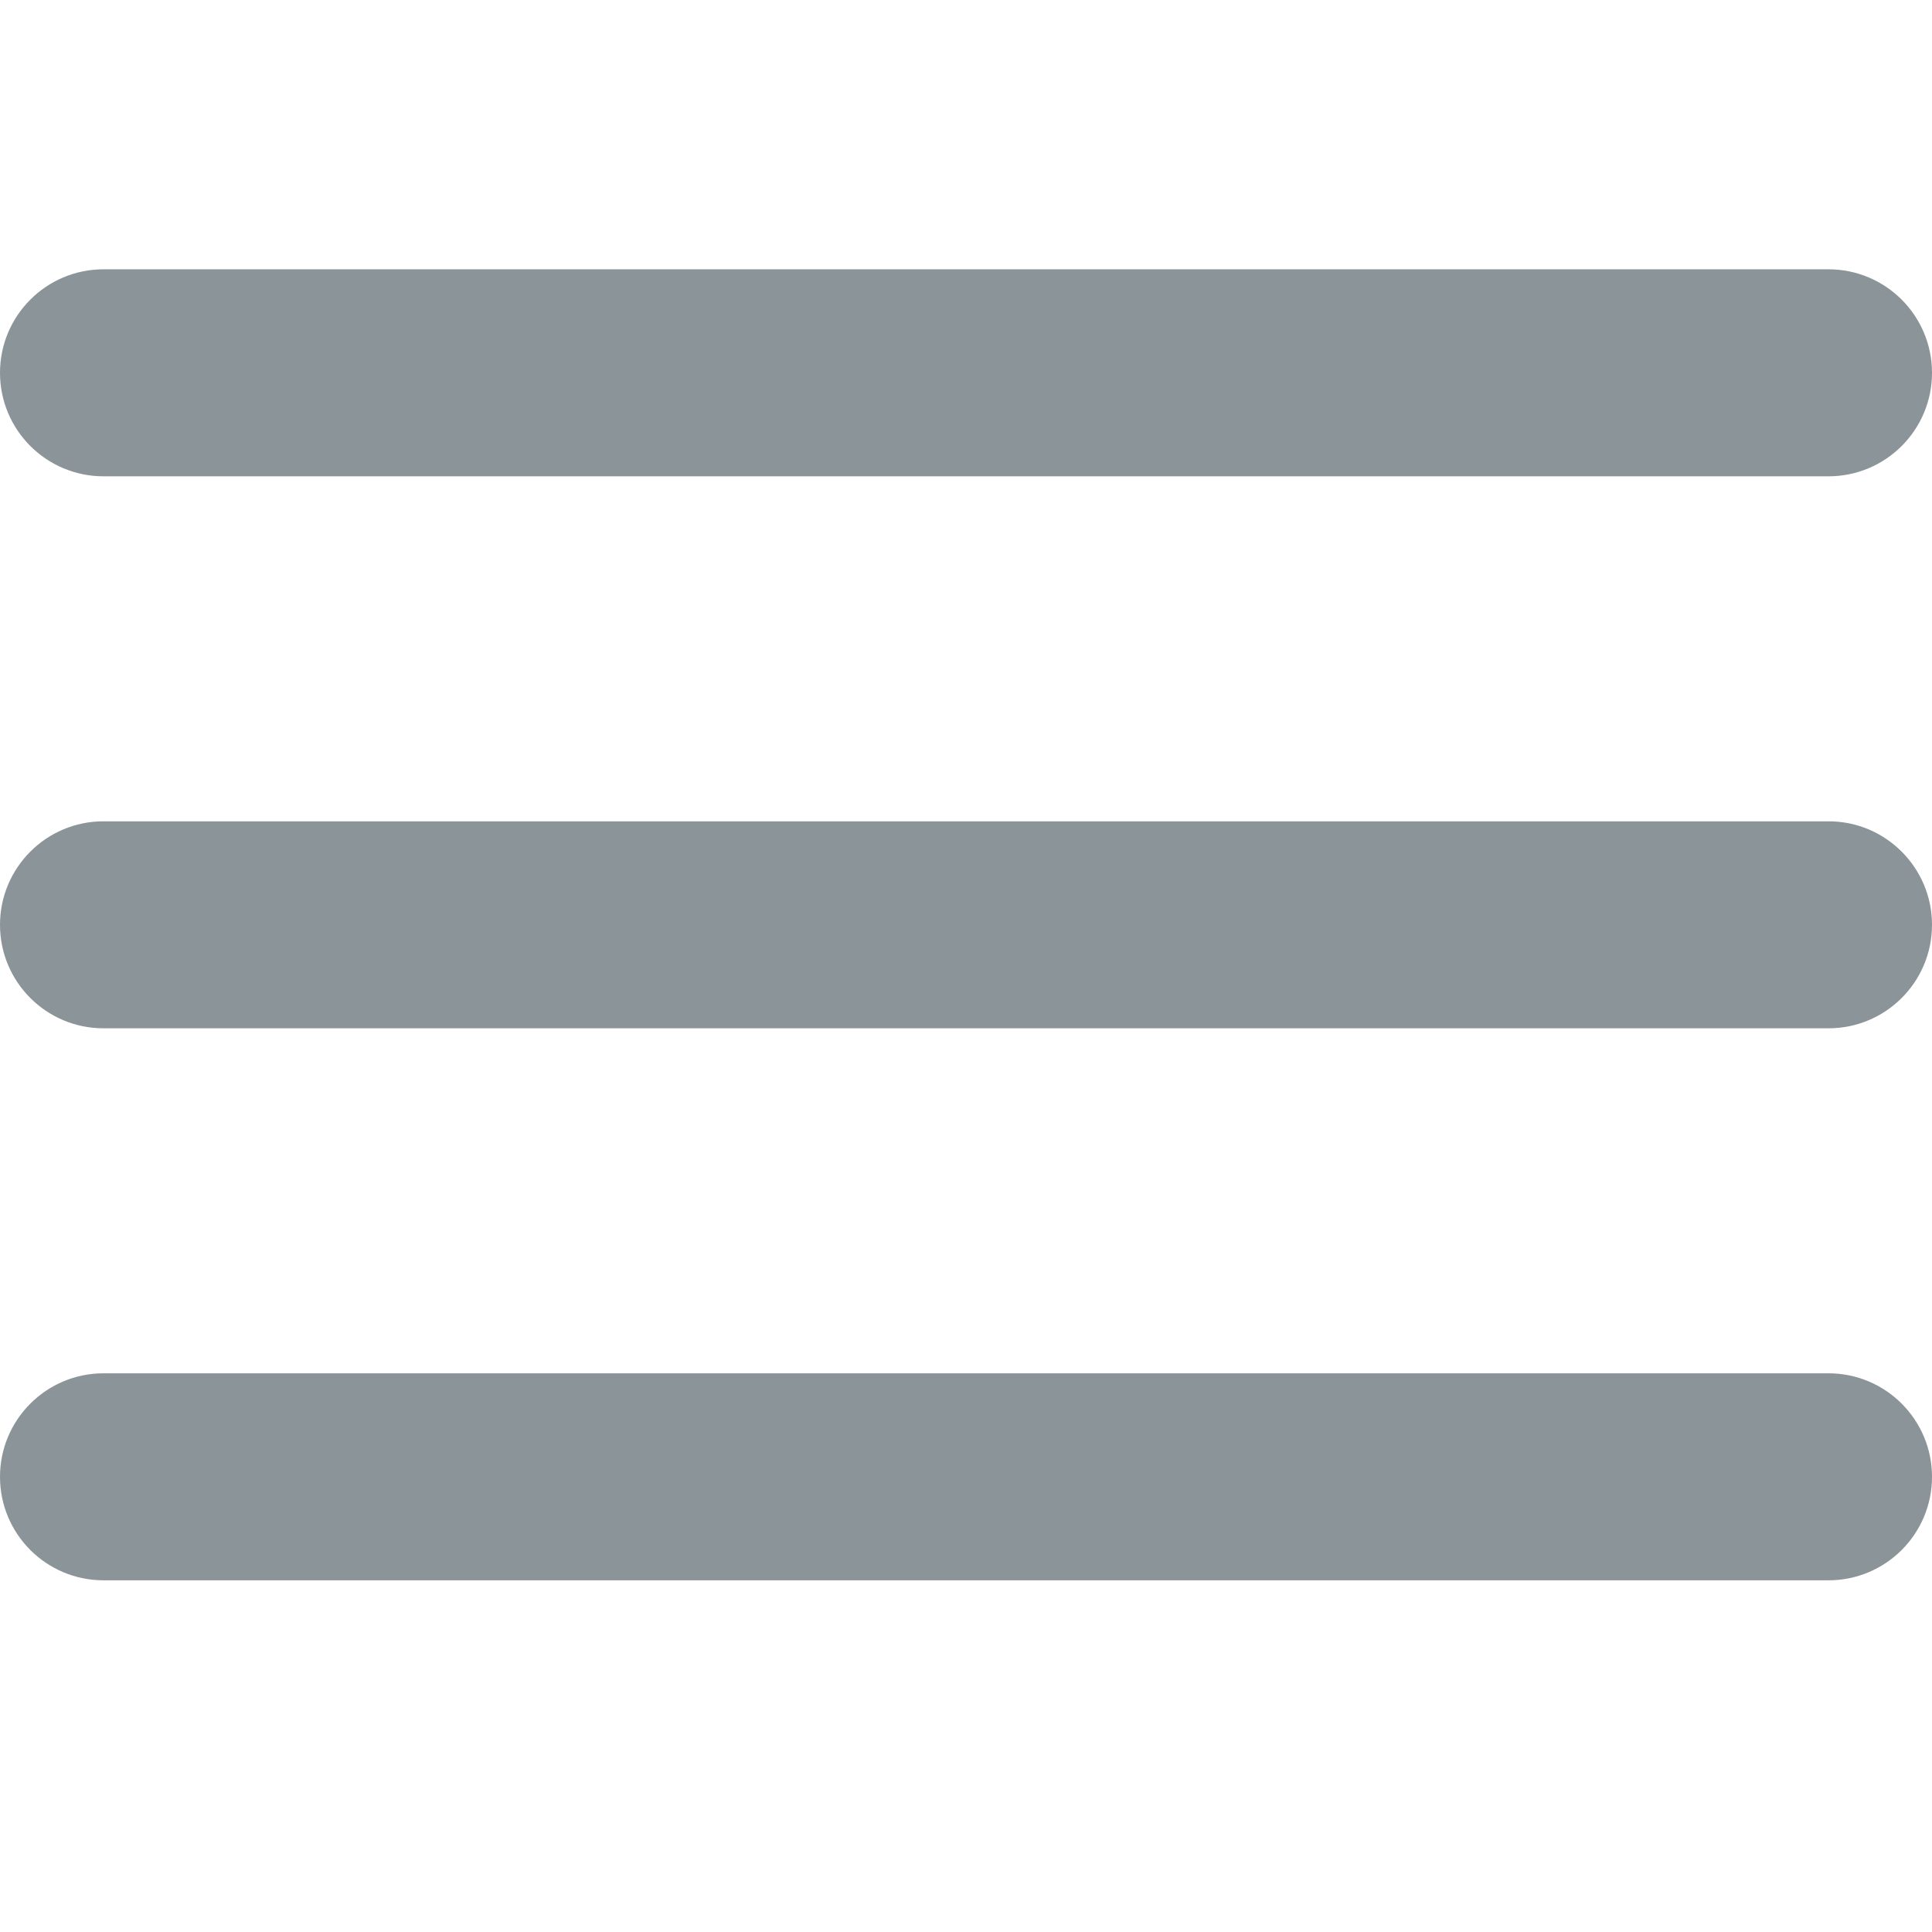
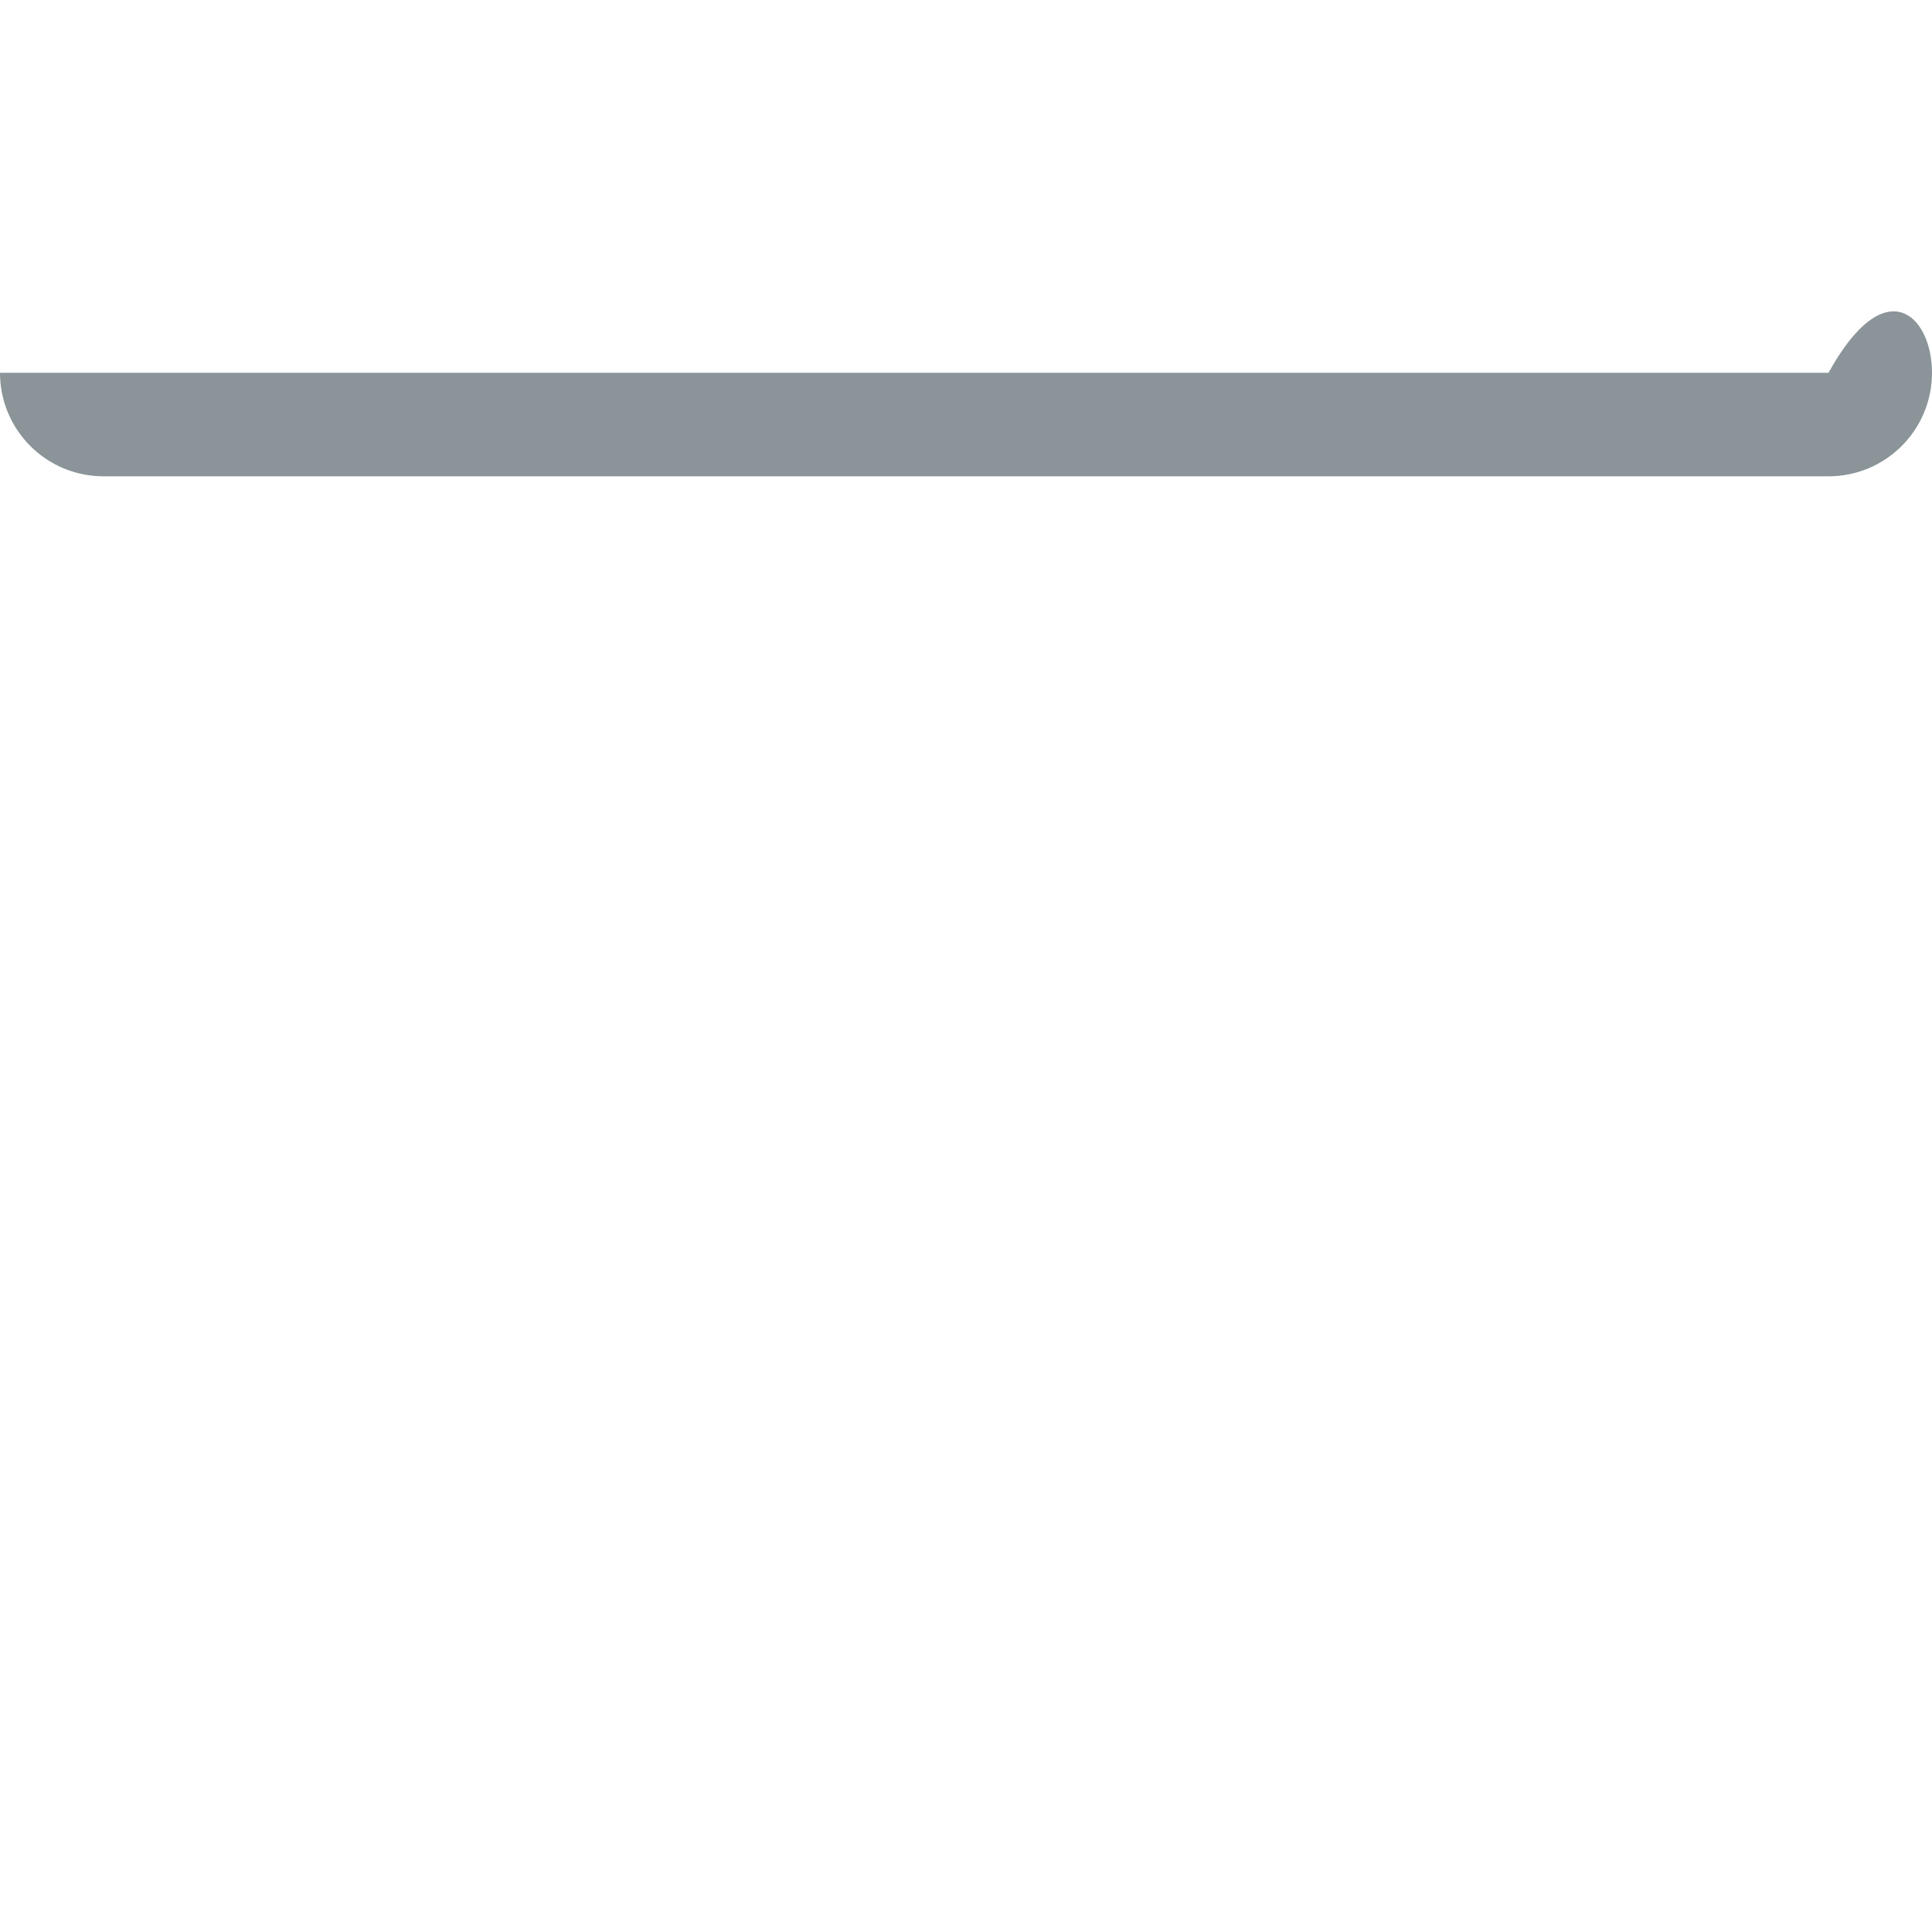
<svg xmlns="http://www.w3.org/2000/svg" width="28" height="28" viewBox="0 0 28 28" fill="none">
-   <path d="M0 13.403C0 12.575 0.672 11.903 1.5 11.903H26.5C27.328 11.903 28 12.575 28 13.403V13.403C28 14.232 27.328 14.903 26.5 14.903H1.5C0.672 14.903 0 14.232 0 13.403V13.403Z" fill="#8A9499" />
-   <path d="M0 21.403C0 20.575 0.672 19.903 1.5 19.903H26.5C27.328 19.903 28 20.575 28 21.403V21.403C28 22.232 27.328 22.903 26.5 22.903H1.5C0.672 22.903 0 22.232 0 21.403V21.403Z" fill="#8A9499" />
-   <path d="M0 5.403C0 4.575 0.672 3.903 1.5 3.903H26.5C27.328 3.903 28 4.575 28 5.403V5.403C28 6.232 27.328 6.903 26.5 6.903H1.5C0.672 6.903 0 6.232 0 5.403V5.403Z" fill="#8A9499" />
+   <path d="M0 5.403H26.5C27.328 3.903 28 4.575 28 5.403V5.403C28 6.232 27.328 6.903 26.5 6.903H1.5C0.672 6.903 0 6.232 0 5.403V5.403Z" fill="#8A9499" />
</svg>